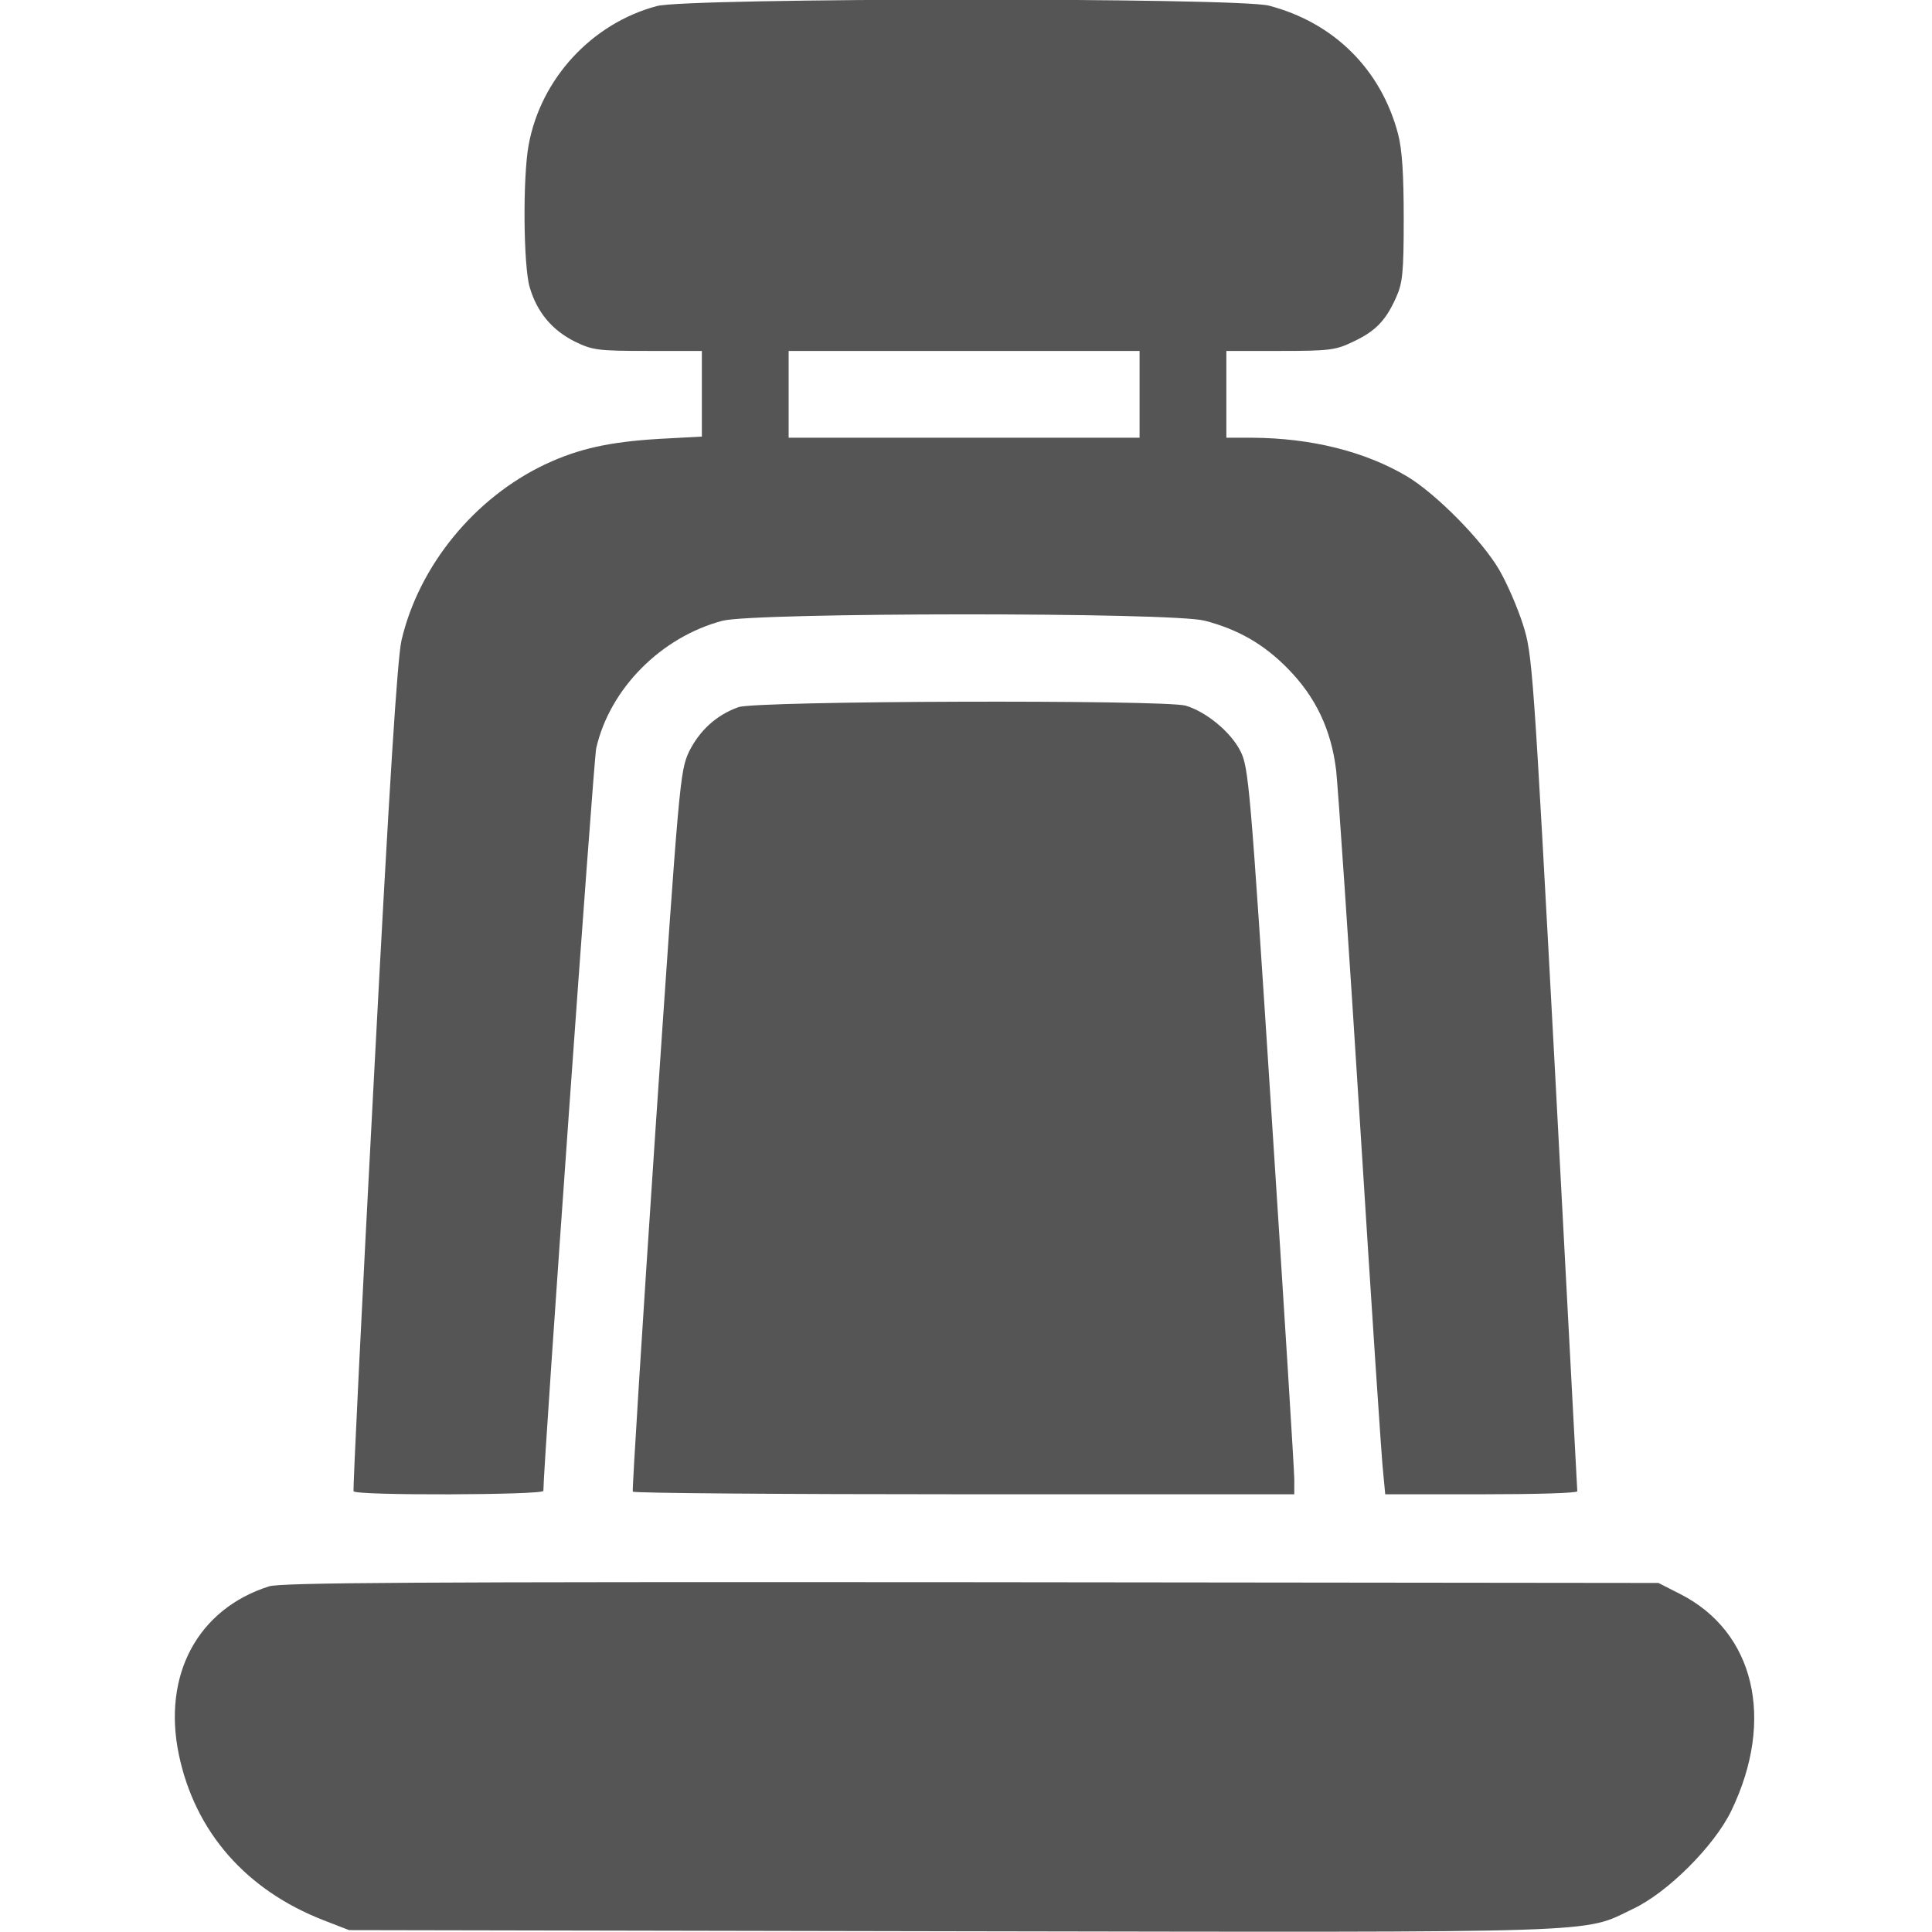
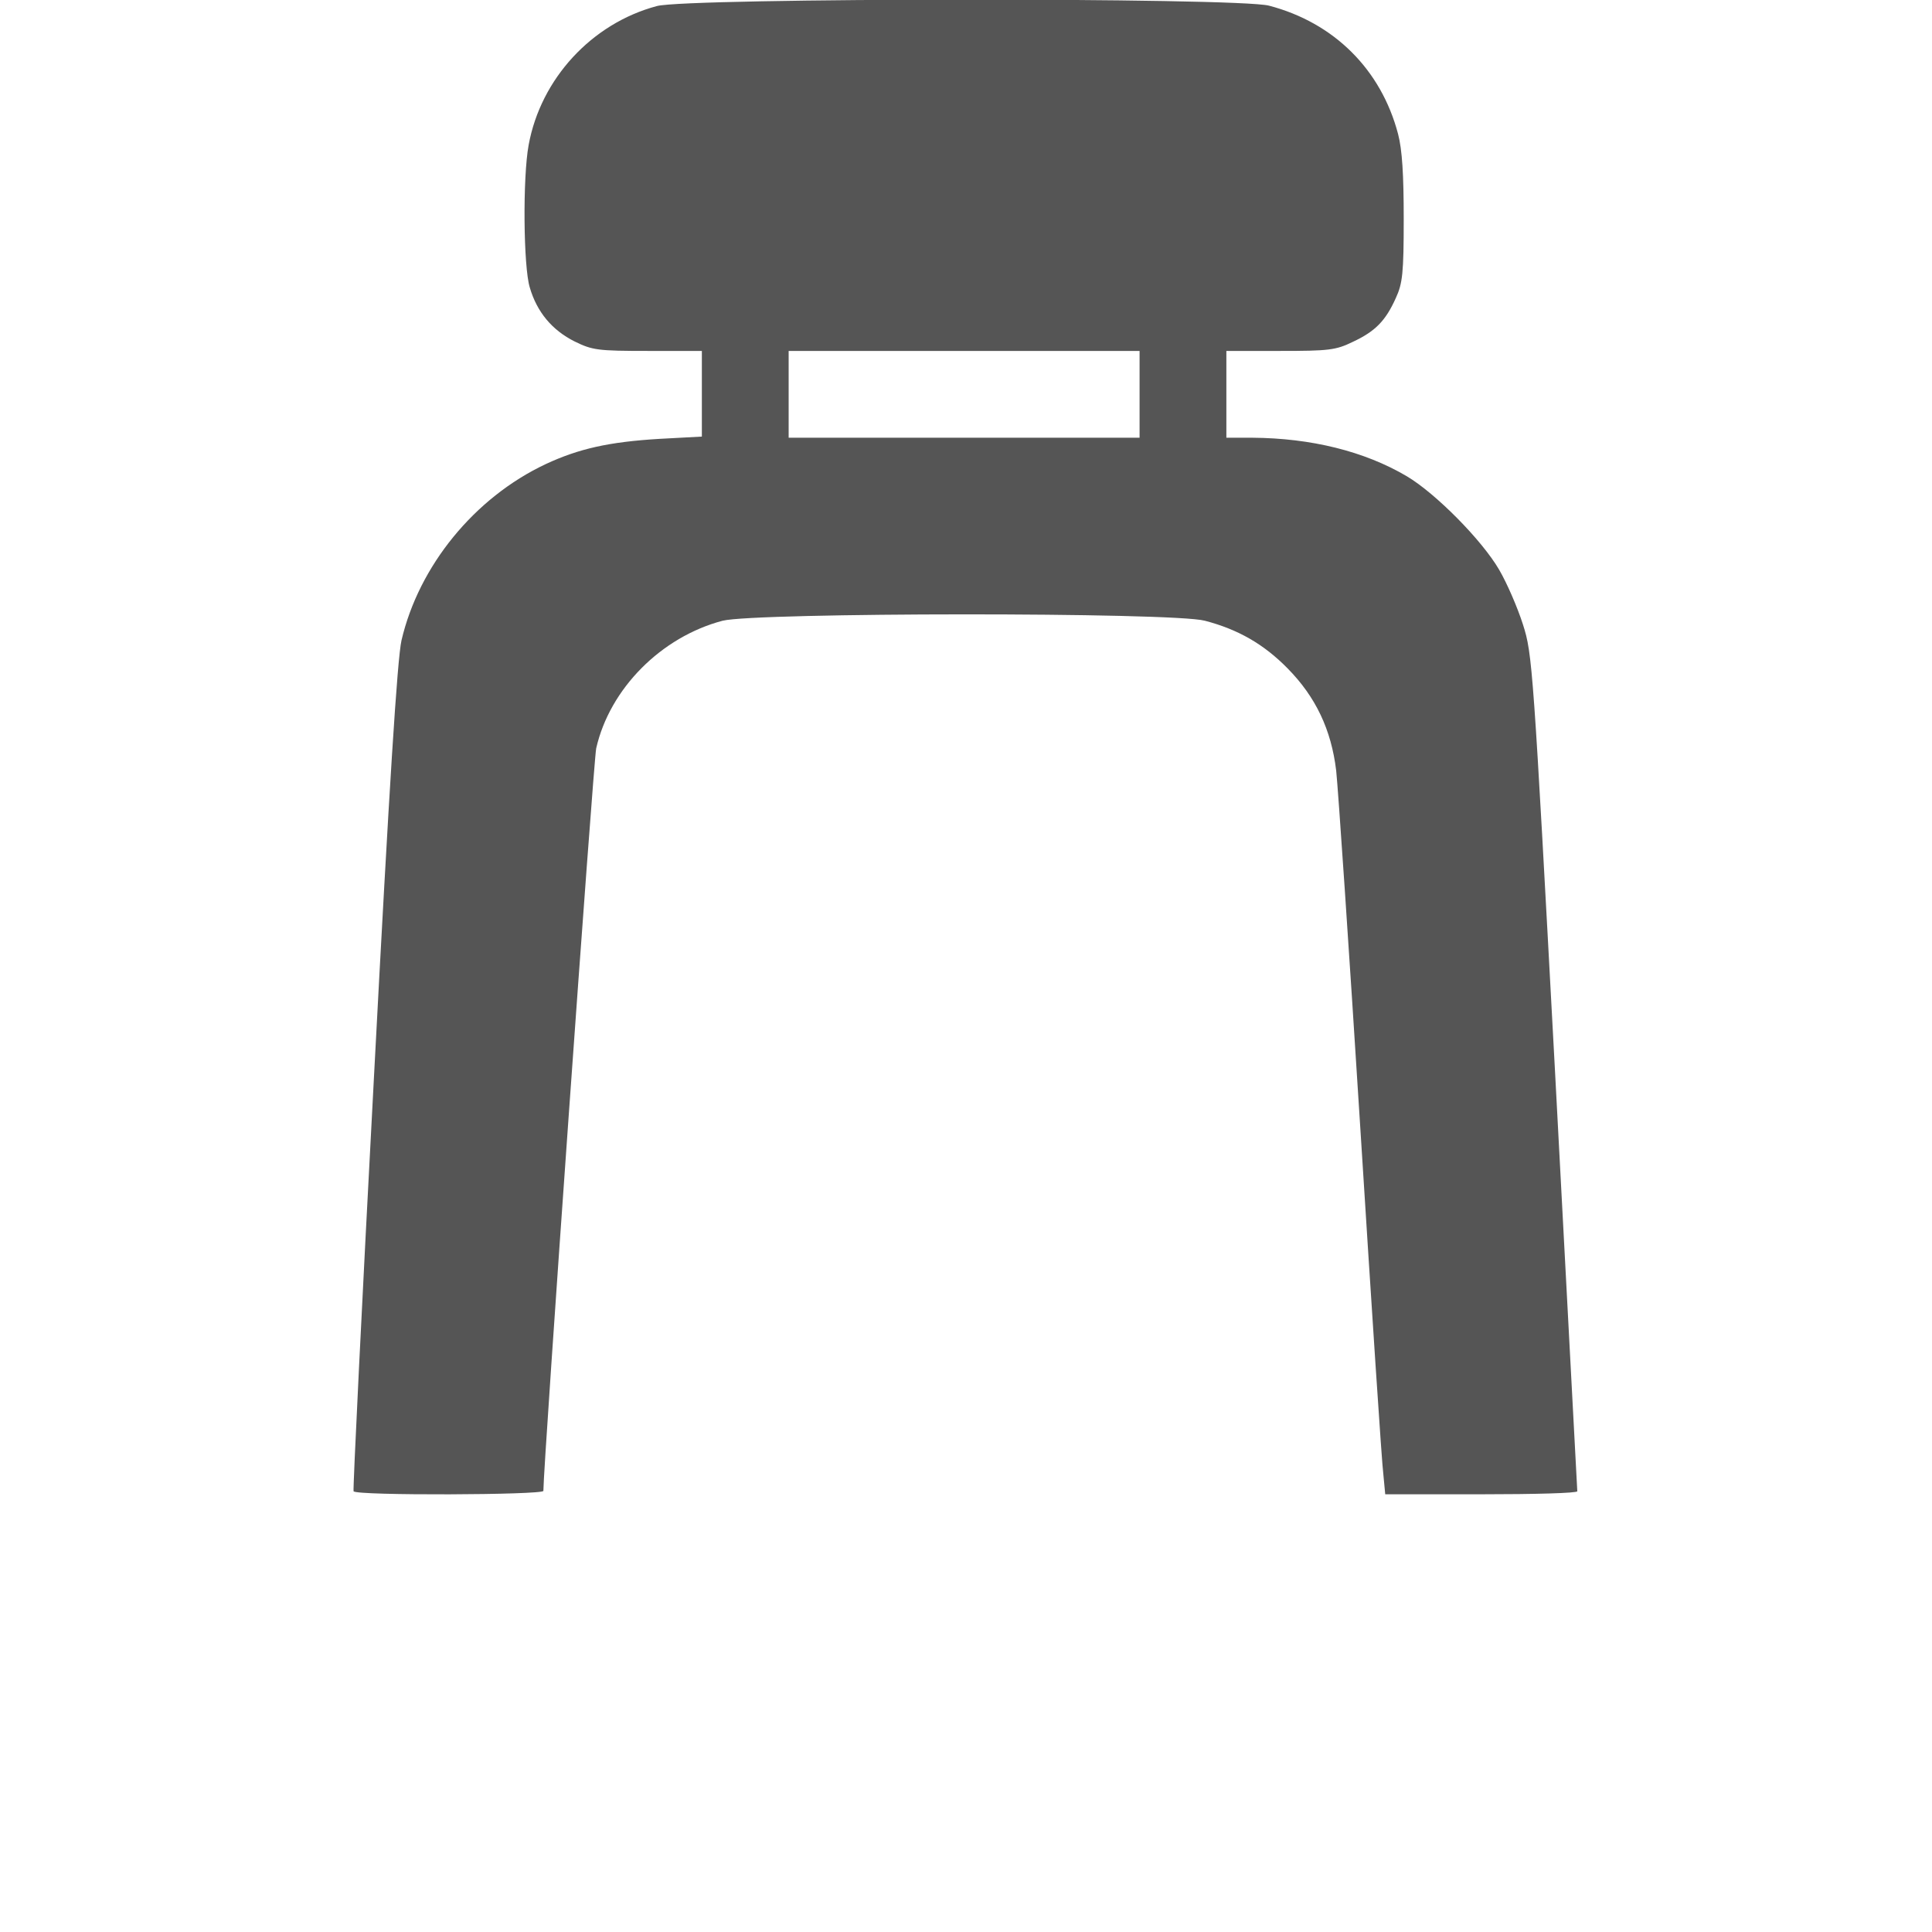
<svg xmlns="http://www.w3.org/2000/svg" version="1.0" width="512pt" height="512pt" viewBox="0 0 512 512" preserveAspectRatio="xMidYMid meet">
  <g transform="translate(0,512) scale(0.1,-0.1)" fill="#555555" stroke="none">
    <path d="M1741 5104 c-173 -46 -308 -193 -340 -368 -16 -86 -14 -323 3 -378 19 -65 59 -113 119 -143 47 -23 61 -25 194 -25 l143 0 0 -113 0 -114 -112 -6 c-134 -8 -214 -26 -302 -67 -189 -89 -336 -270 -382 -467 -11 -49 -32 -377 -73 -1158 -32 -600 -56 -1093 -54 -1097 6 -12 503 -10 503 1 0 69 133 1936 140 1968 36 158 172 295 335 338 87 22 1192 23 1278 0 88 -23 156 -62 219 -126 75 -76 116 -163 129 -271 5 -46 34 -472 64 -948 30 -476 57 -889 61 -917 l5 -53 255 0 c140 0 254 3 254 8 0 4 -27 504 -59 1112 -58 1078 -60 1107 -85 1185 -14 44 -42 109 -63 145 -46 79 -169 203 -245 248 -112 66 -253 101 -410 102 l-68 0 0 115 0 115 143 0 c128 0 147 2 192 24 60 28 87 56 114 116 18 39 21 66 21 210 0 117 -4 183 -15 225 -45 171 -170 295 -342 340 -84 22 -1540 21 -1622 -1z m1279 -1029 l0 -115 -465 0 -465 0 0 115 0 115 465 0 465 0 0 -115z" />
-     <path d="M1957 3246 c-59 -21 -103 -62 -131 -118 -24 -52 -26 -74 -89 -1003 -35 -522 -62 -953 -60 -958 2 -4 398 -7 879 -7 l874 0 0 40 c0 21 -27 454 -60 962 -57 881 -61 925 -83 968 -26 51 -91 104 -145 120 -60 16 -1137 13 -1185 -4z" />
-     <path d="M713 916 c-189 -60 -283 -235 -239 -446 43 -205 178 -359 384 -439 l67 -26 1597 -3 c1758 -3 1670 -6 1805 59 92 43 216 167 261 260 117 242 62 475 -136 575 l-57 29 -1820 2 c-1486 1 -1828 -1 -1862 -11z" />
  </g>
</svg>